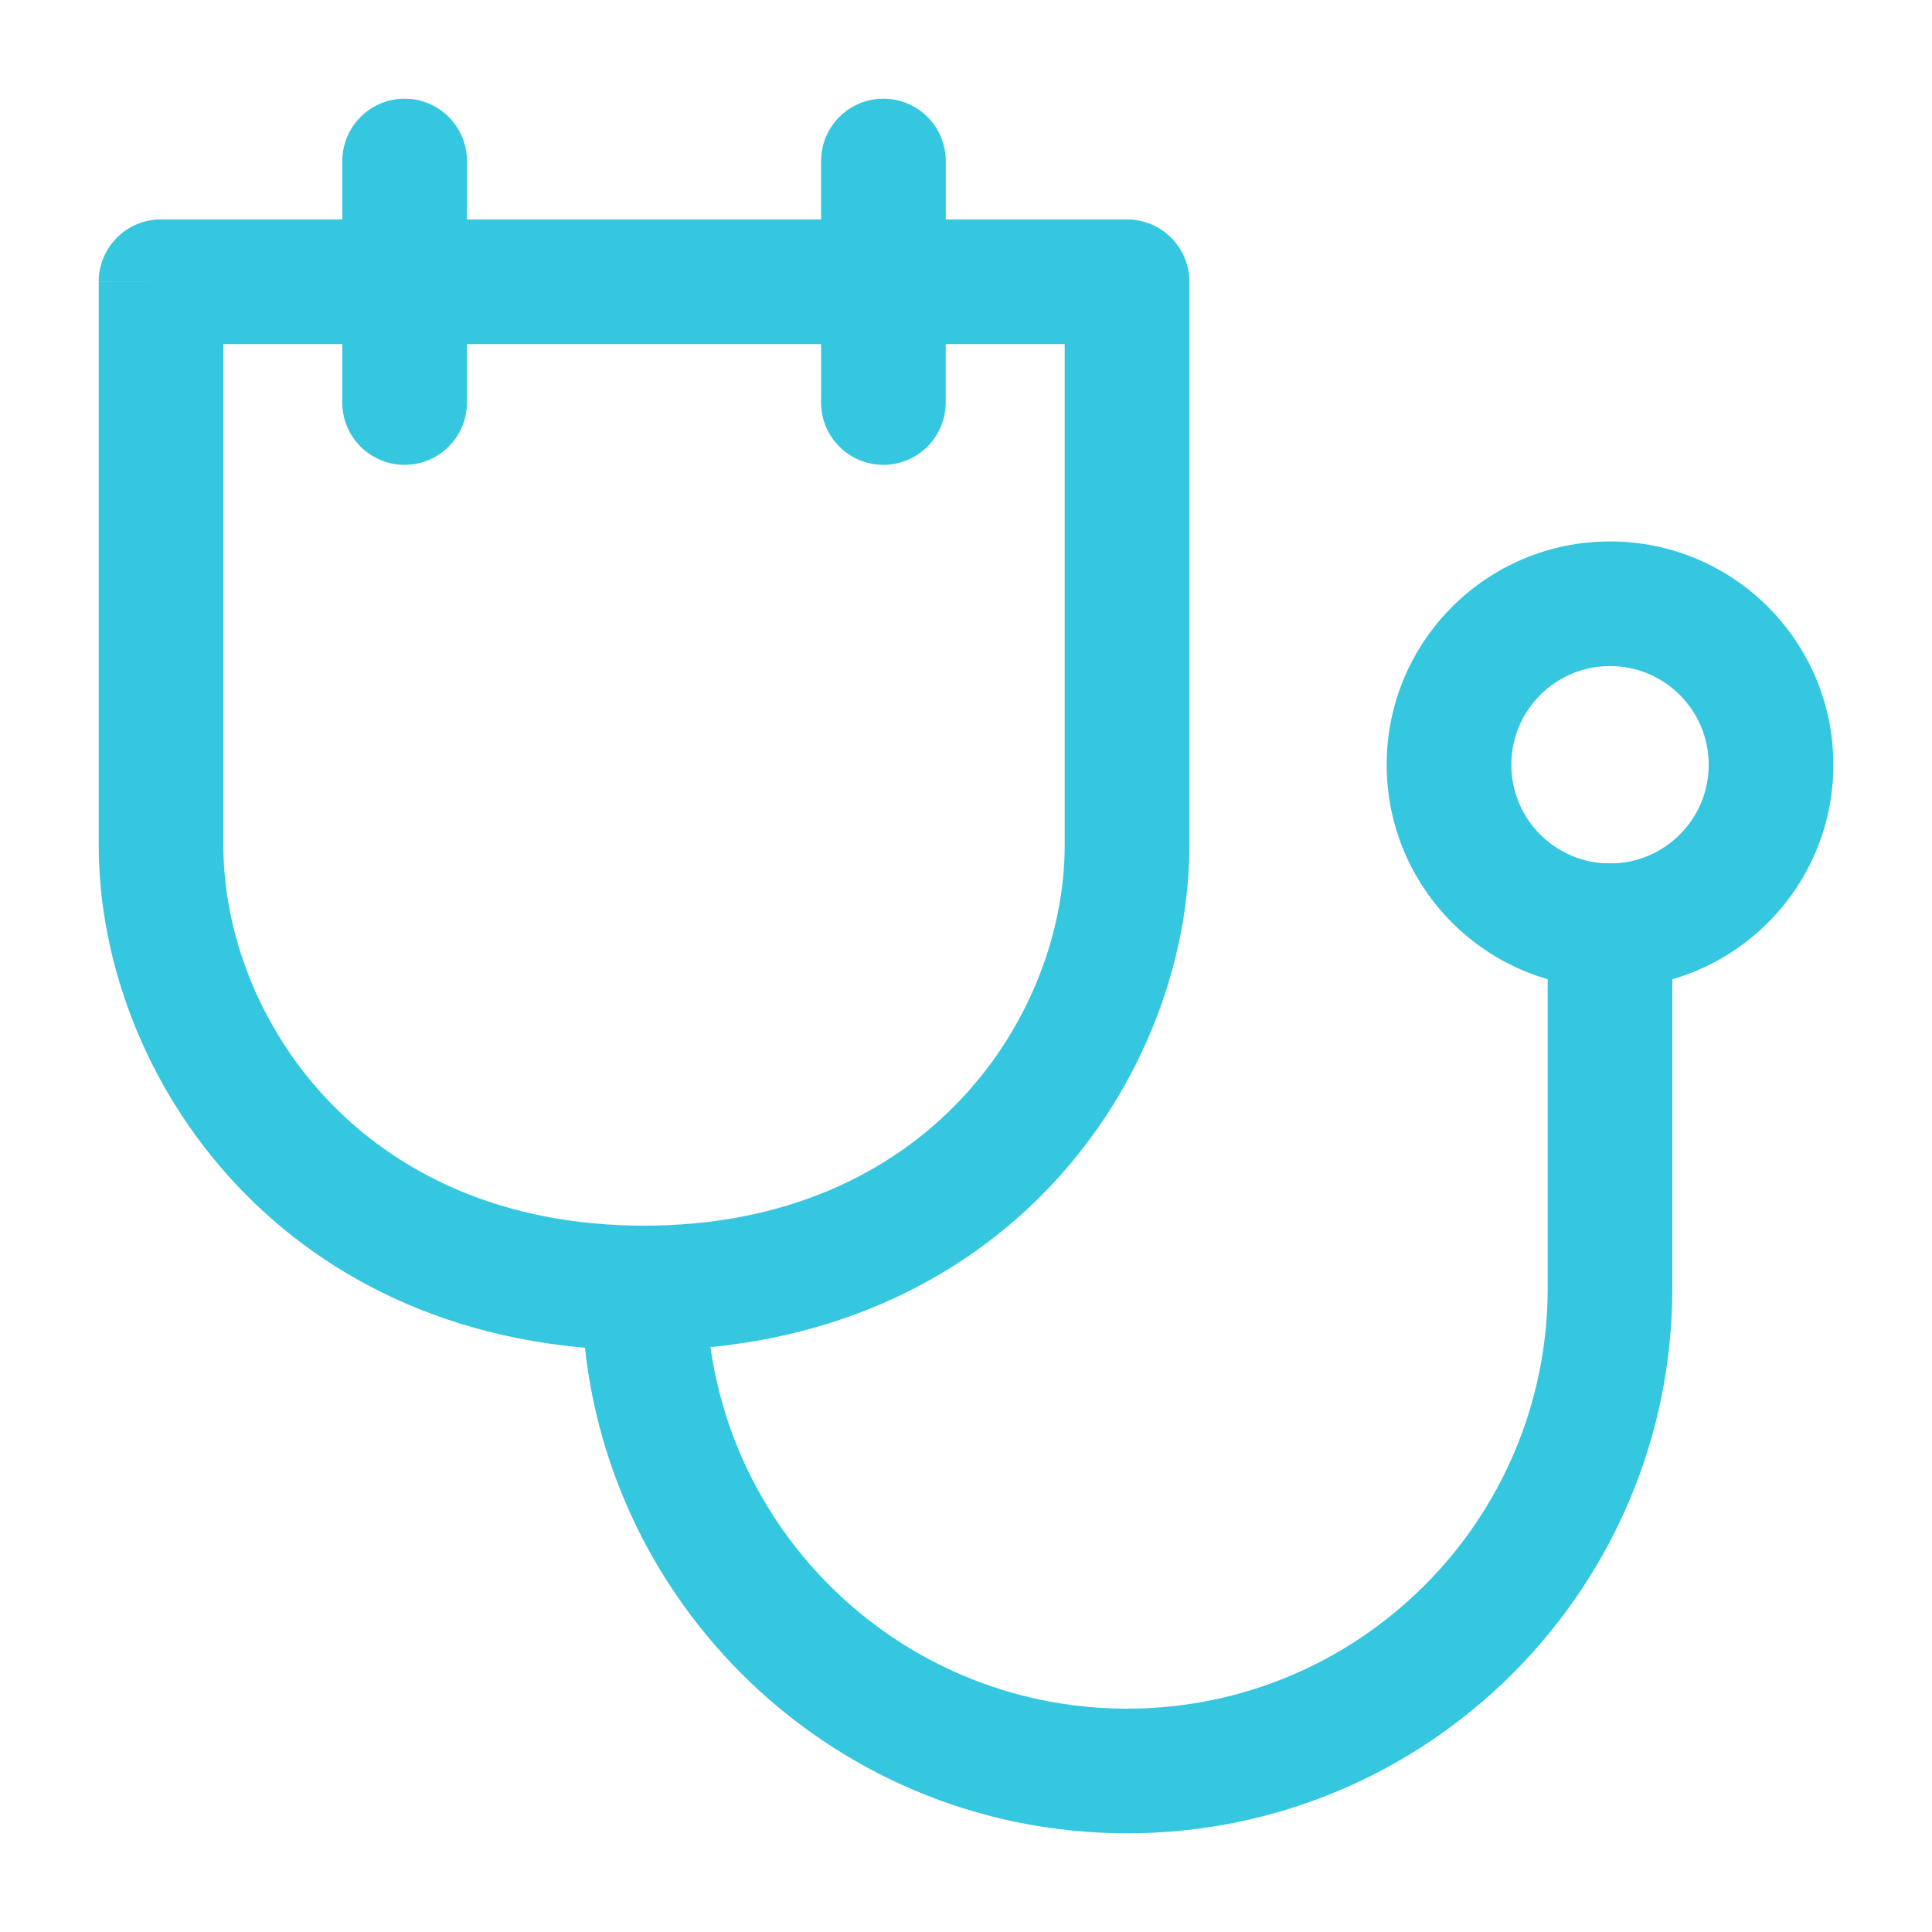
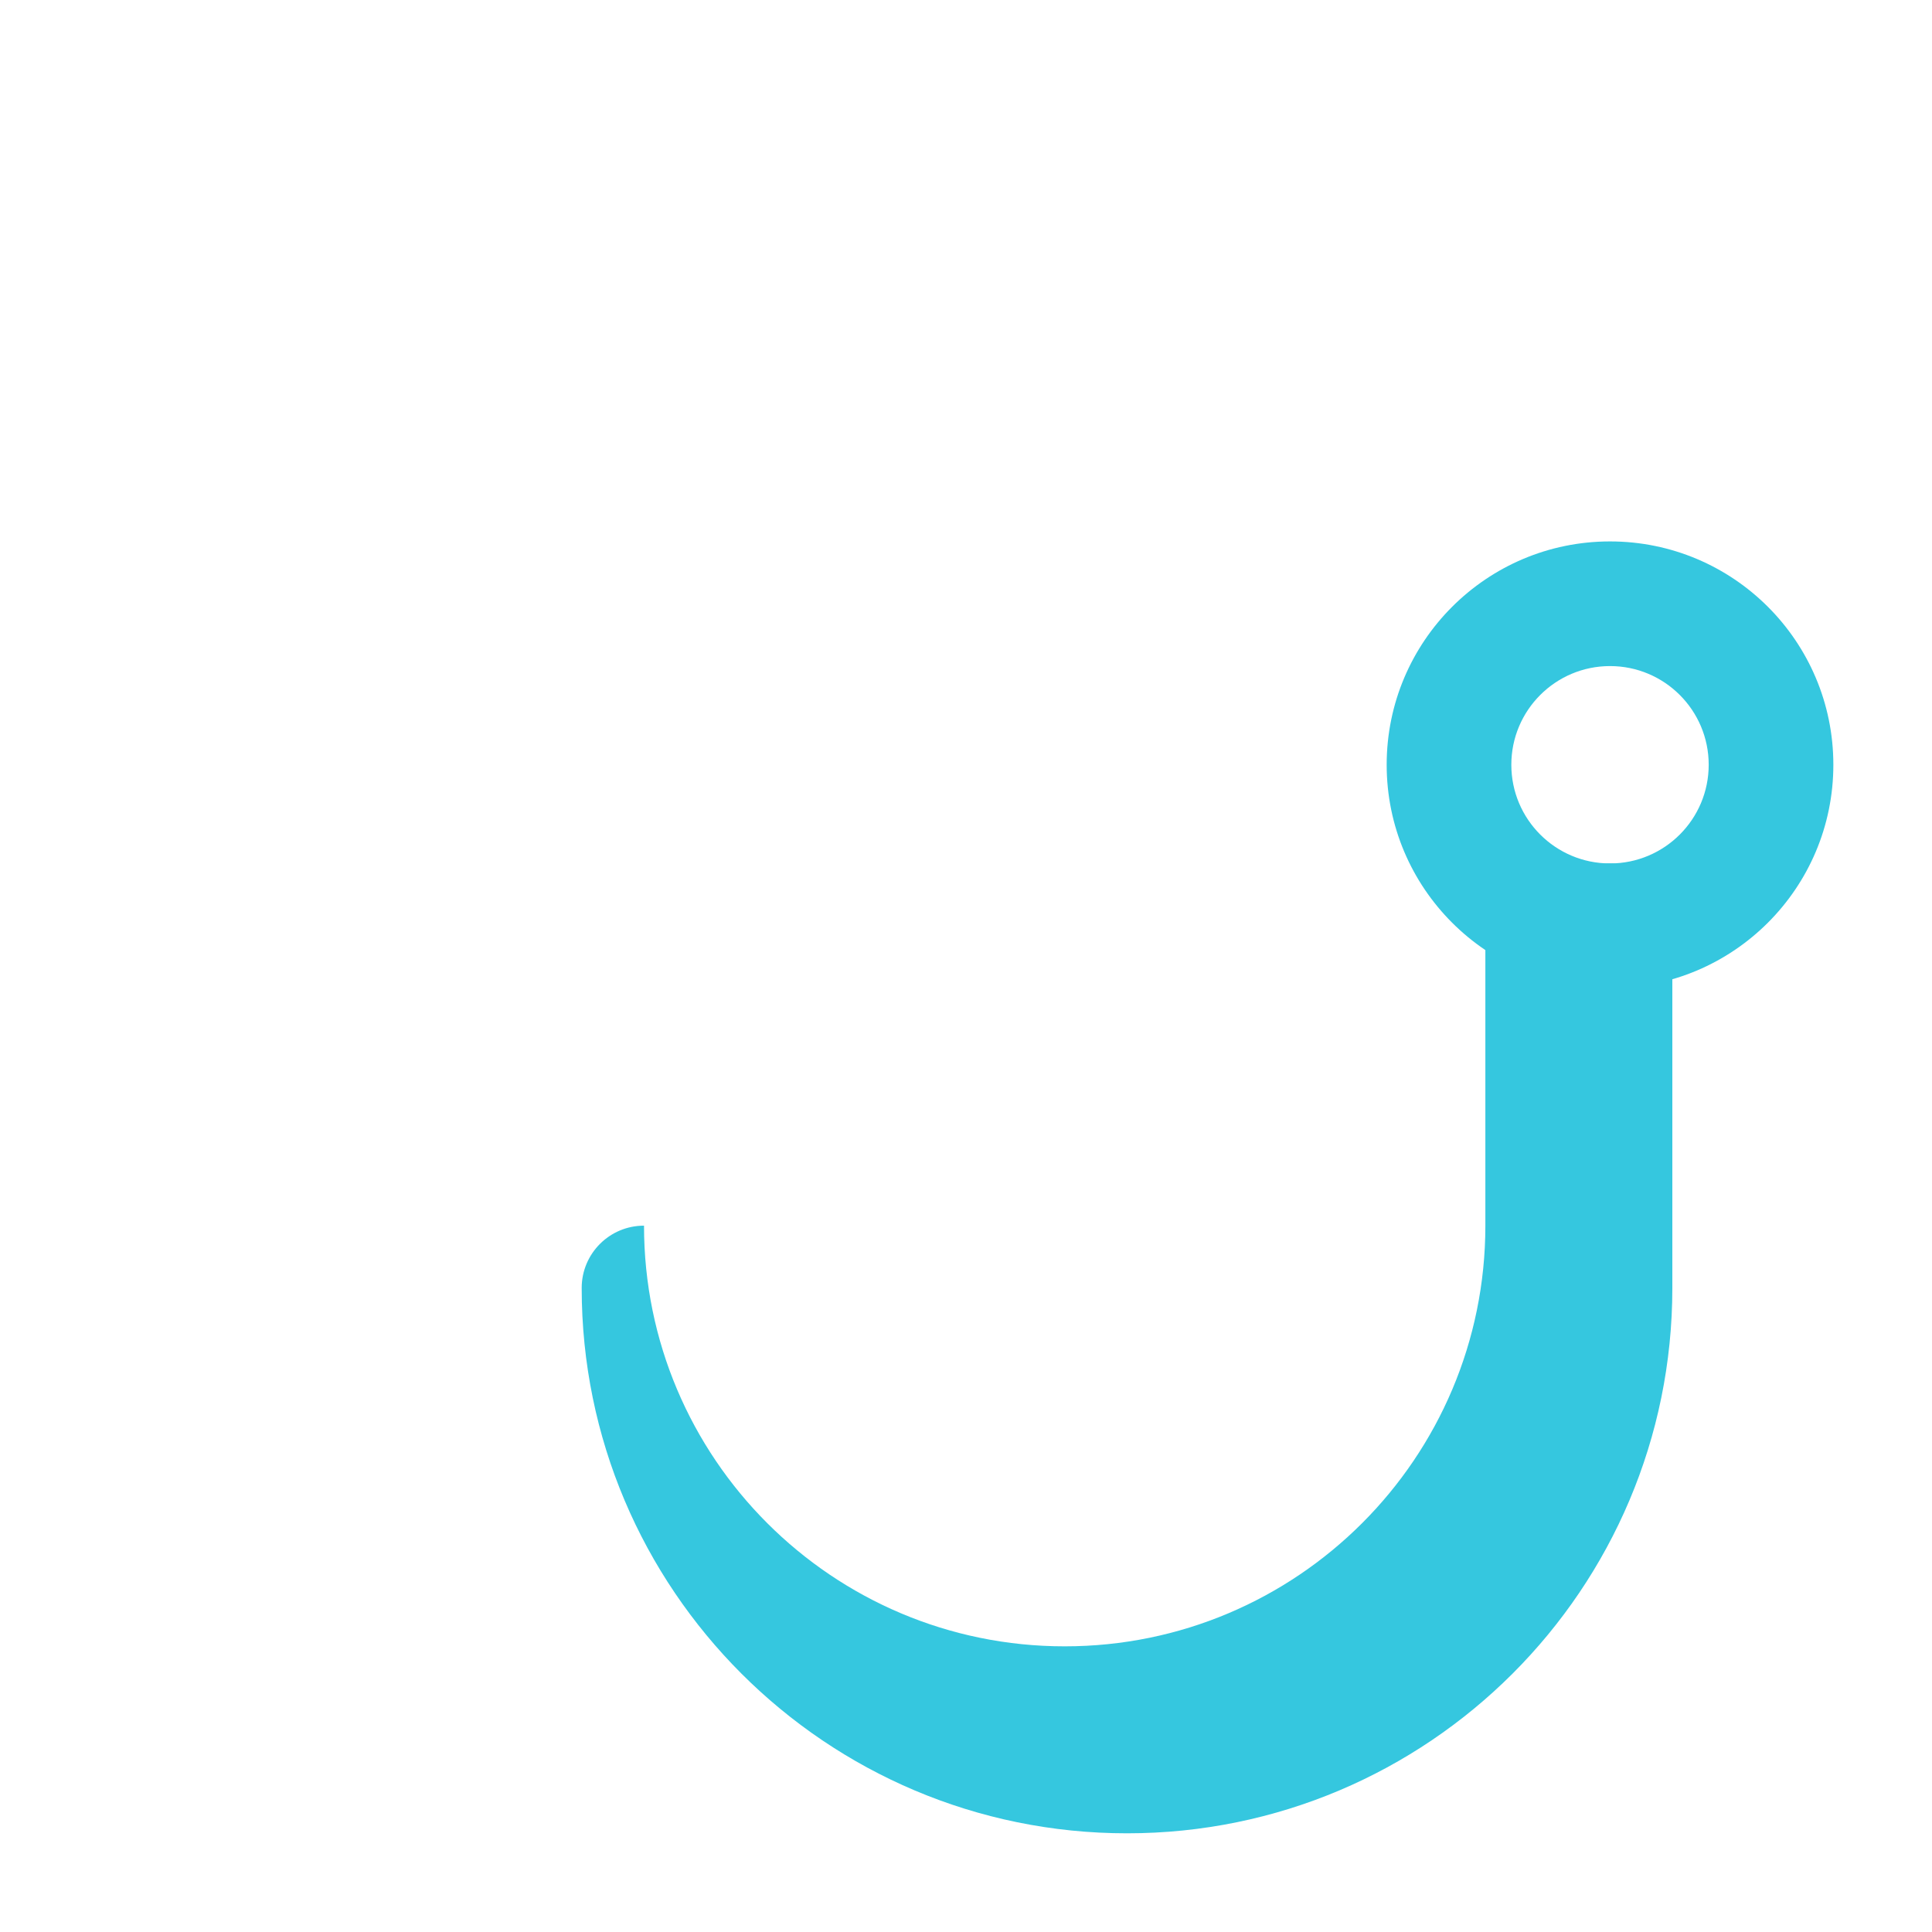
<svg xmlns="http://www.w3.org/2000/svg" version="1.1" id="Layer_1" x="0px" y="0px" width="50px" height="50px" viewBox="0 0 50 50" enable-background="new 0 0 50 50" xml:space="preserve">
-   <path fill="#35C7DF" d="M10.472,2.554c0.891,0,1.613,0.722,1.613,1.613v1.512h9.165V4.167c0-0.891,0.722-1.613,1.613-1.613  s1.613,0.722,1.613,1.613v1.512h4.692c0.891,0,1.613,0.722,1.613,1.613v14.583c0,6.006-4.798,13.071-14.113,13.071  c-9.315,0-14.113-7.066-14.113-13.071V7.293l1.613-0.002H2.554c0-0.891,0.722-1.613,1.613-1.613h4.692V4.167  C8.859,3.276,9.581,2.554,10.472,2.554z M8.859,8.905H5.78v12.97c0,4.411,3.535,9.845,10.887,9.845  c7.352,0,10.887-5.434,10.887-9.845V8.906l-3.079-0.001v1.512c0,0.891-0.722,1.613-1.613,1.613s-1.613-0.722-1.613-1.613V8.905  h-9.165v1.512c0,0.891-0.722,1.613-1.613,1.613c-0.891,0-1.613-0.722-1.613-1.613V8.905z" />
  <path fill="#35C7DF" d="M41.667,17.238c-1.41,0-2.554,1.143-2.554,2.554s1.143,2.554,2.554,2.554c1.41,0,2.554-1.143,2.554-2.554  S43.077,17.238,41.667,17.238z M35.887,19.792c0-3.192,2.588-5.78,5.78-5.78c3.192,0,5.78,2.588,5.78,5.78  c0,3.192-2.588,5.779-5.78,5.779C38.475,25.571,35.887,22.984,35.887,19.792z" />
-   <path fill="#35C7DF" d="M41.667,22.345c0.891,0,1.613,0.722,1.613,1.613v9.375c0,7.794-6.319,14.113-14.113,14.113  s-14.113-6.319-14.113-14.113c0-0.891,0.722-1.613,1.613-1.613s1.613,0.722,1.613,1.613c0,6.013,4.874,10.887,10.887,10.887  c6.013,0,10.887-4.874,10.887-10.887v-9.375C40.054,23.068,40.776,22.345,41.667,22.345z" />
+   <path fill="#35C7DF" d="M41.667,22.345c0.891,0,1.613,0.722,1.613,1.613v9.375c0,7.794-6.319,14.113-14.113,14.113  s-14.113-6.319-14.113-14.113c0-0.891,0.722-1.613,1.613-1.613c0,6.013,4.874,10.887,10.887,10.887  c6.013,0,10.887-4.874,10.887-10.887v-9.375C40.054,23.068,40.776,22.345,41.667,22.345z" />
</svg>